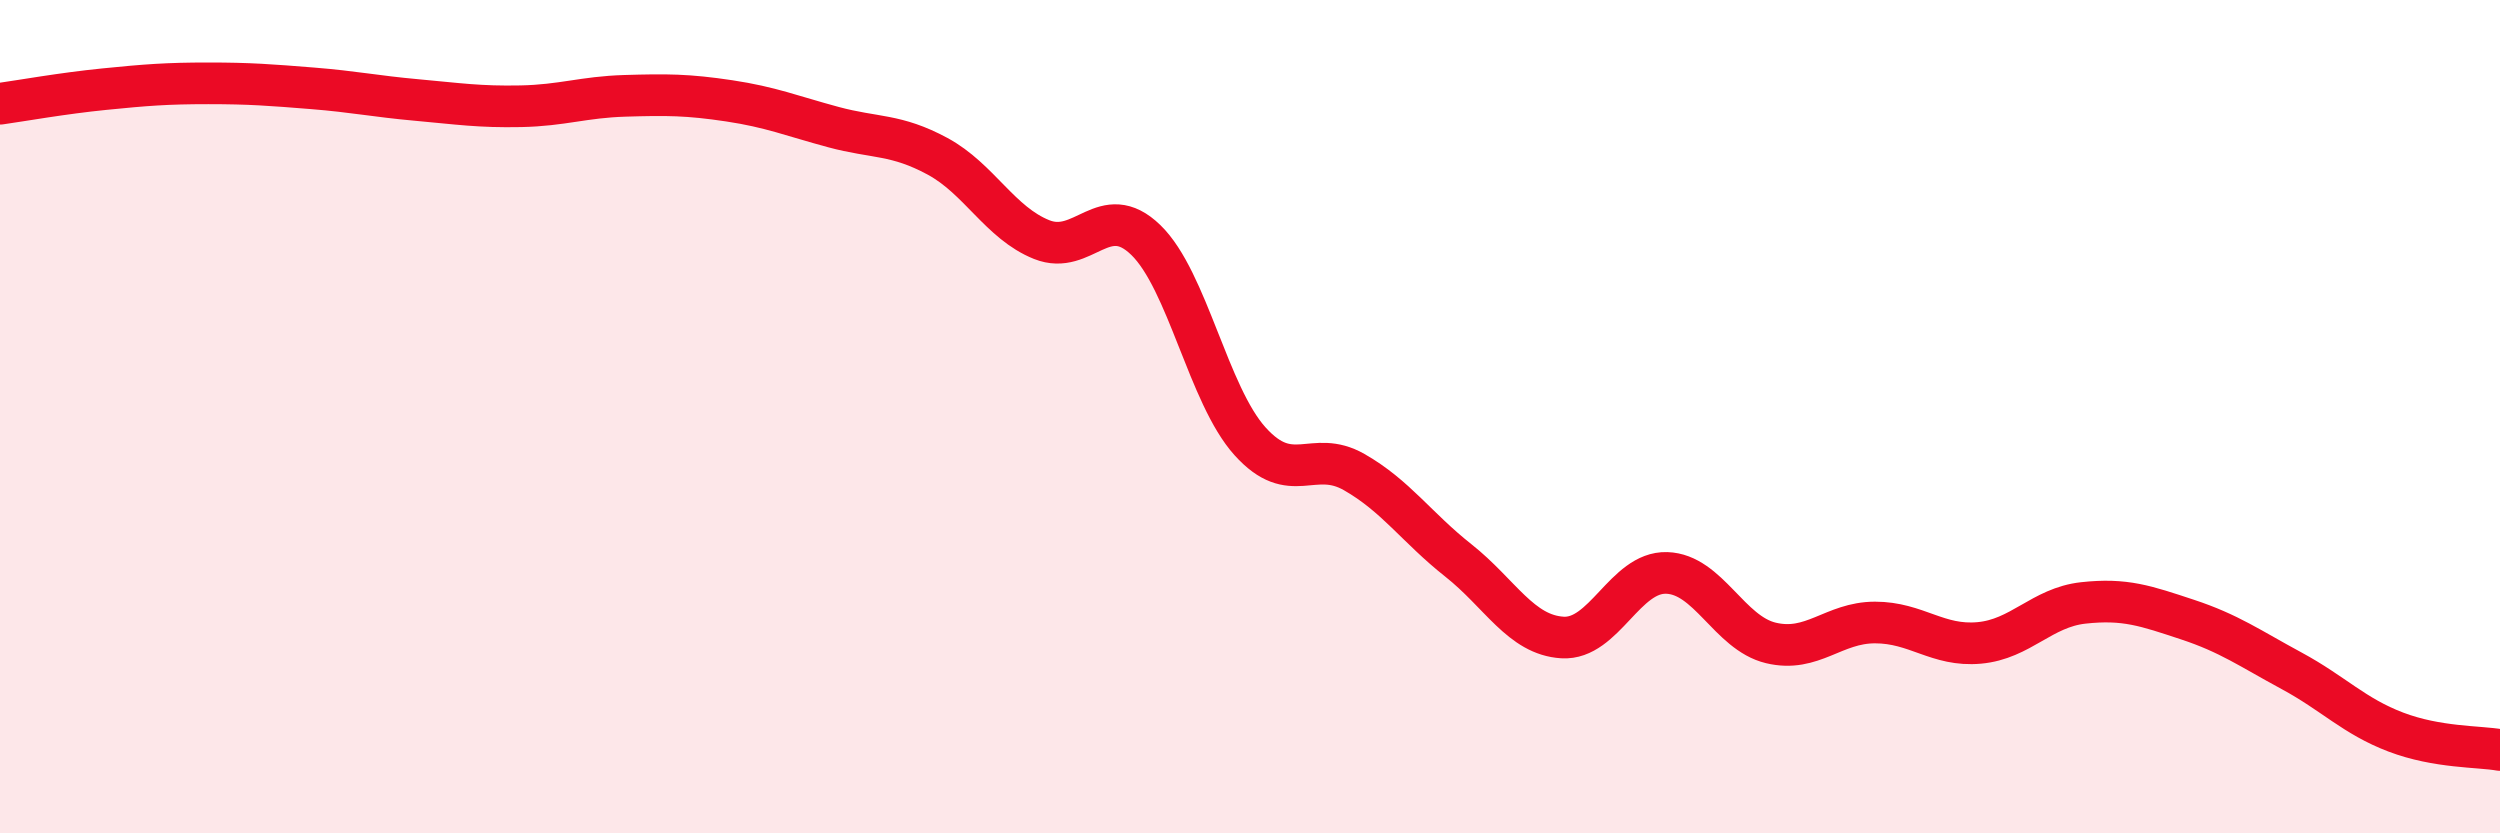
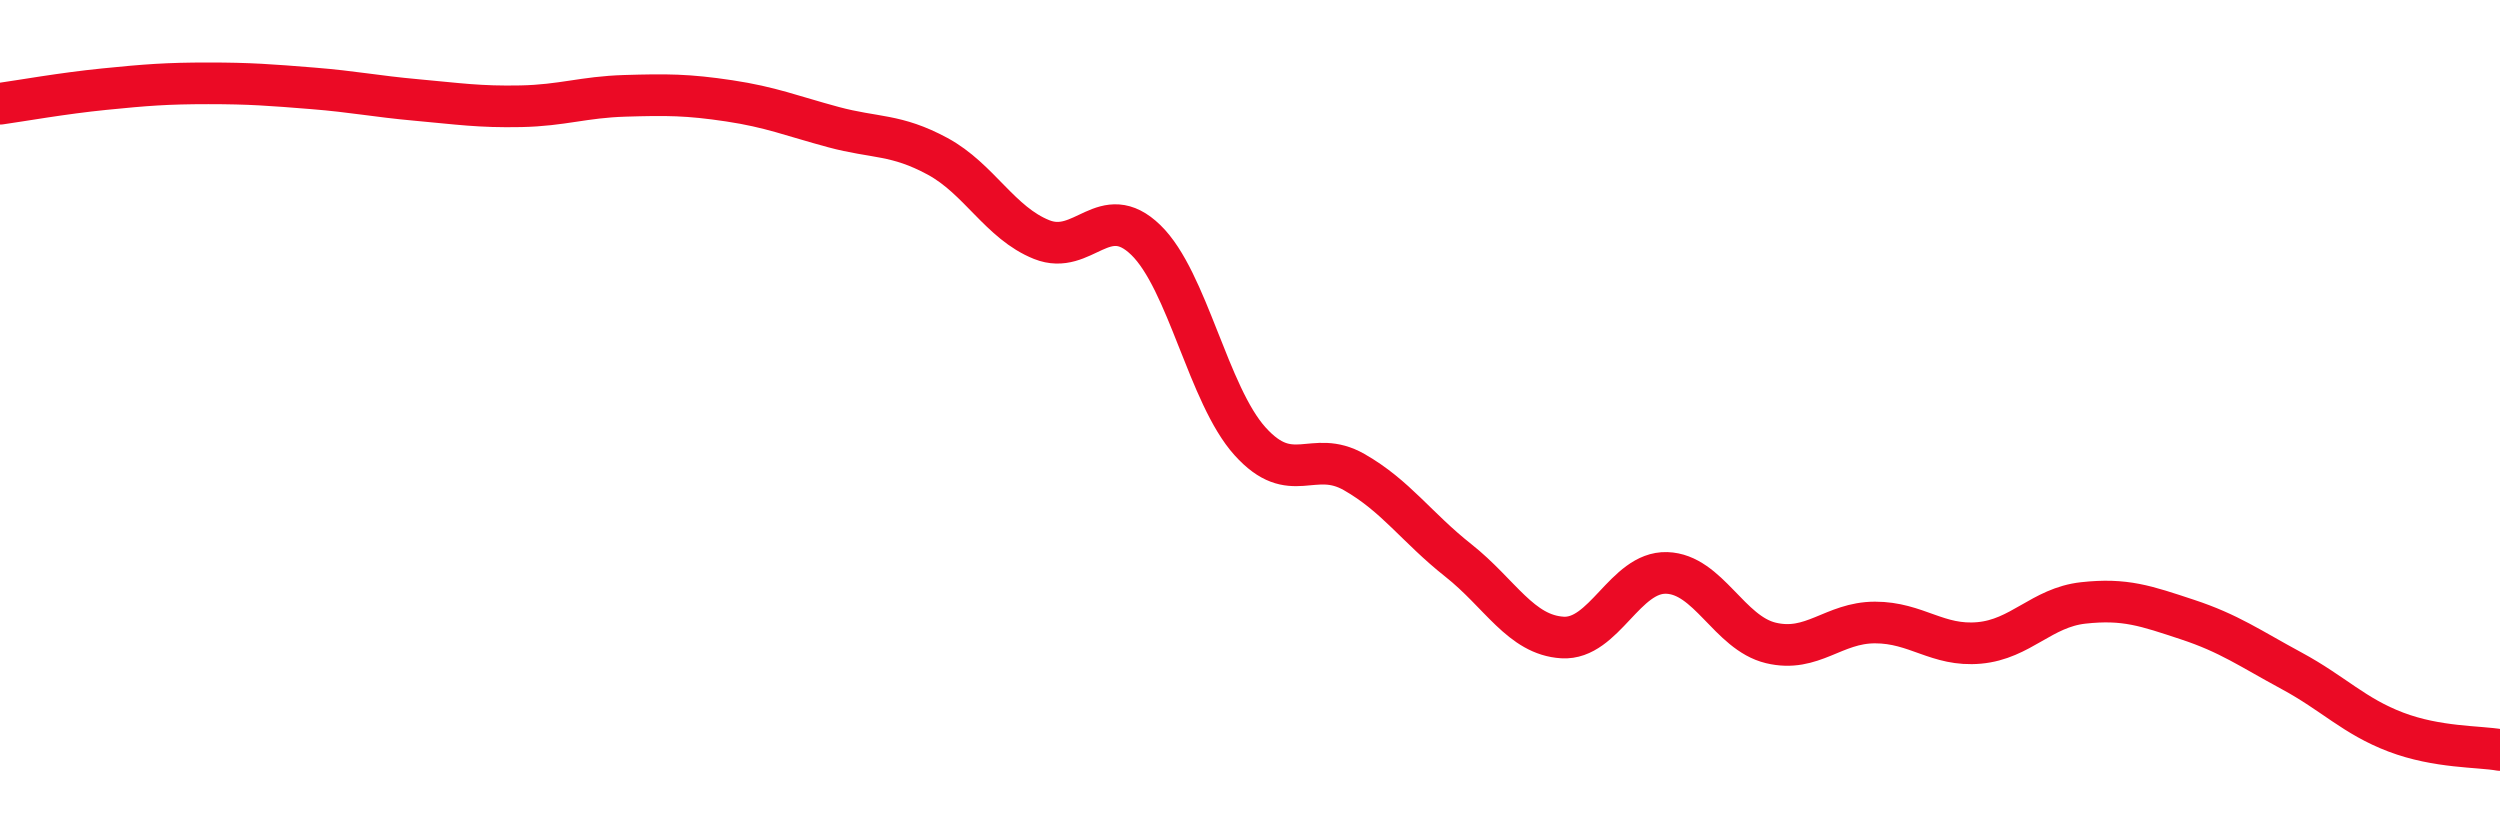
<svg xmlns="http://www.w3.org/2000/svg" width="60" height="20" viewBox="0 0 60 20">
-   <path d="M 0,2.49 C 0.5,2.42 1.5,2.24 2.5,2.14 C 3.5,2.04 4,2 5,2 C 6,2 6.5,2.04 7.5,2.12 C 8.5,2.2 9,2.31 10,2.4 C 11,2.49 11.5,2.57 12.5,2.55 C 13.5,2.53 14,2.33 15,2.3 C 16,2.27 16.5,2.27 17.5,2.42 C 18.5,2.57 19,2.78 20,3.05 C 21,3.32 21.5,3.21 22.5,3.75 C 23.5,4.29 24,5.35 25,5.75 C 26,6.15 26.5,4.79 27.5,5.76 C 28.5,6.73 29,9.48 30,10.59 C 31,11.7 31.5,10.76 32.5,11.33 C 33.5,11.9 34,12.66 35,13.45 C 36,14.24 36.5,15.24 37.5,15.3 C 38.5,15.36 39,13.72 40,13.75 C 41,13.78 41.5,15.19 42.5,15.43 C 43.5,15.67 44,14.94 45,14.94 C 46,14.94 46.5,15.52 47.5,15.43 C 48.5,15.34 49,14.58 50,14.47 C 51,14.36 51.5,14.54 52.5,14.87 C 53.5,15.2 54,15.56 55,16.1 C 56,16.64 56.5,17.19 57.5,17.57 C 58.5,17.95 59.5,17.91 60,18L60 20L0 20Z" fill="#EB0A25" opacity="0.1" stroke-linecap="round" stroke-linejoin="round" />
  <path d="M 0,2.49 C 0.5,2.42 1.5,2.24 2.5,2.14 C 3.5,2.04 4,2 5,2 C 6,2 6.5,2.04 7.5,2.12 C 8.5,2.2 9,2.31 10,2.4 C 11,2.49 11.5,2.57 12.5,2.55 C 13.5,2.53 14,2.33 15,2.3 C 16,2.27 16.5,2.27 17.5,2.42 C 18.5,2.57 19,2.78 20,3.05 C 21,3.32 21.5,3.21 22.5,3.75 C 23.5,4.29 24,5.35 25,5.75 C 26,6.15 26.5,4.79 27.5,5.76 C 28.5,6.73 29,9.48 30,10.59 C 31,11.7 31.5,10.76 32.5,11.33 C 33.5,11.9 34,12.66 35,13.45 C 36,14.24 36.5,15.24 37.5,15.3 C 38.5,15.36 39,13.72 40,13.75 C 41,13.78 41.5,15.19 42.5,15.43 C 43.5,15.67 44,14.94 45,14.94 C 46,14.94 46.5,15.52 47.5,15.43 C 48.5,15.34 49,14.58 50,14.47 C 51,14.36 51.5,14.54 52.5,14.87 C 53.5,15.2 54,15.56 55,16.1 C 56,16.64 56.5,17.19 57.5,17.57 C 58.5,17.95 59.5,17.91 60,18" stroke="#EB0A25" stroke-width="1" fill="none" stroke-linecap="round" stroke-linejoin="round" />
</svg>